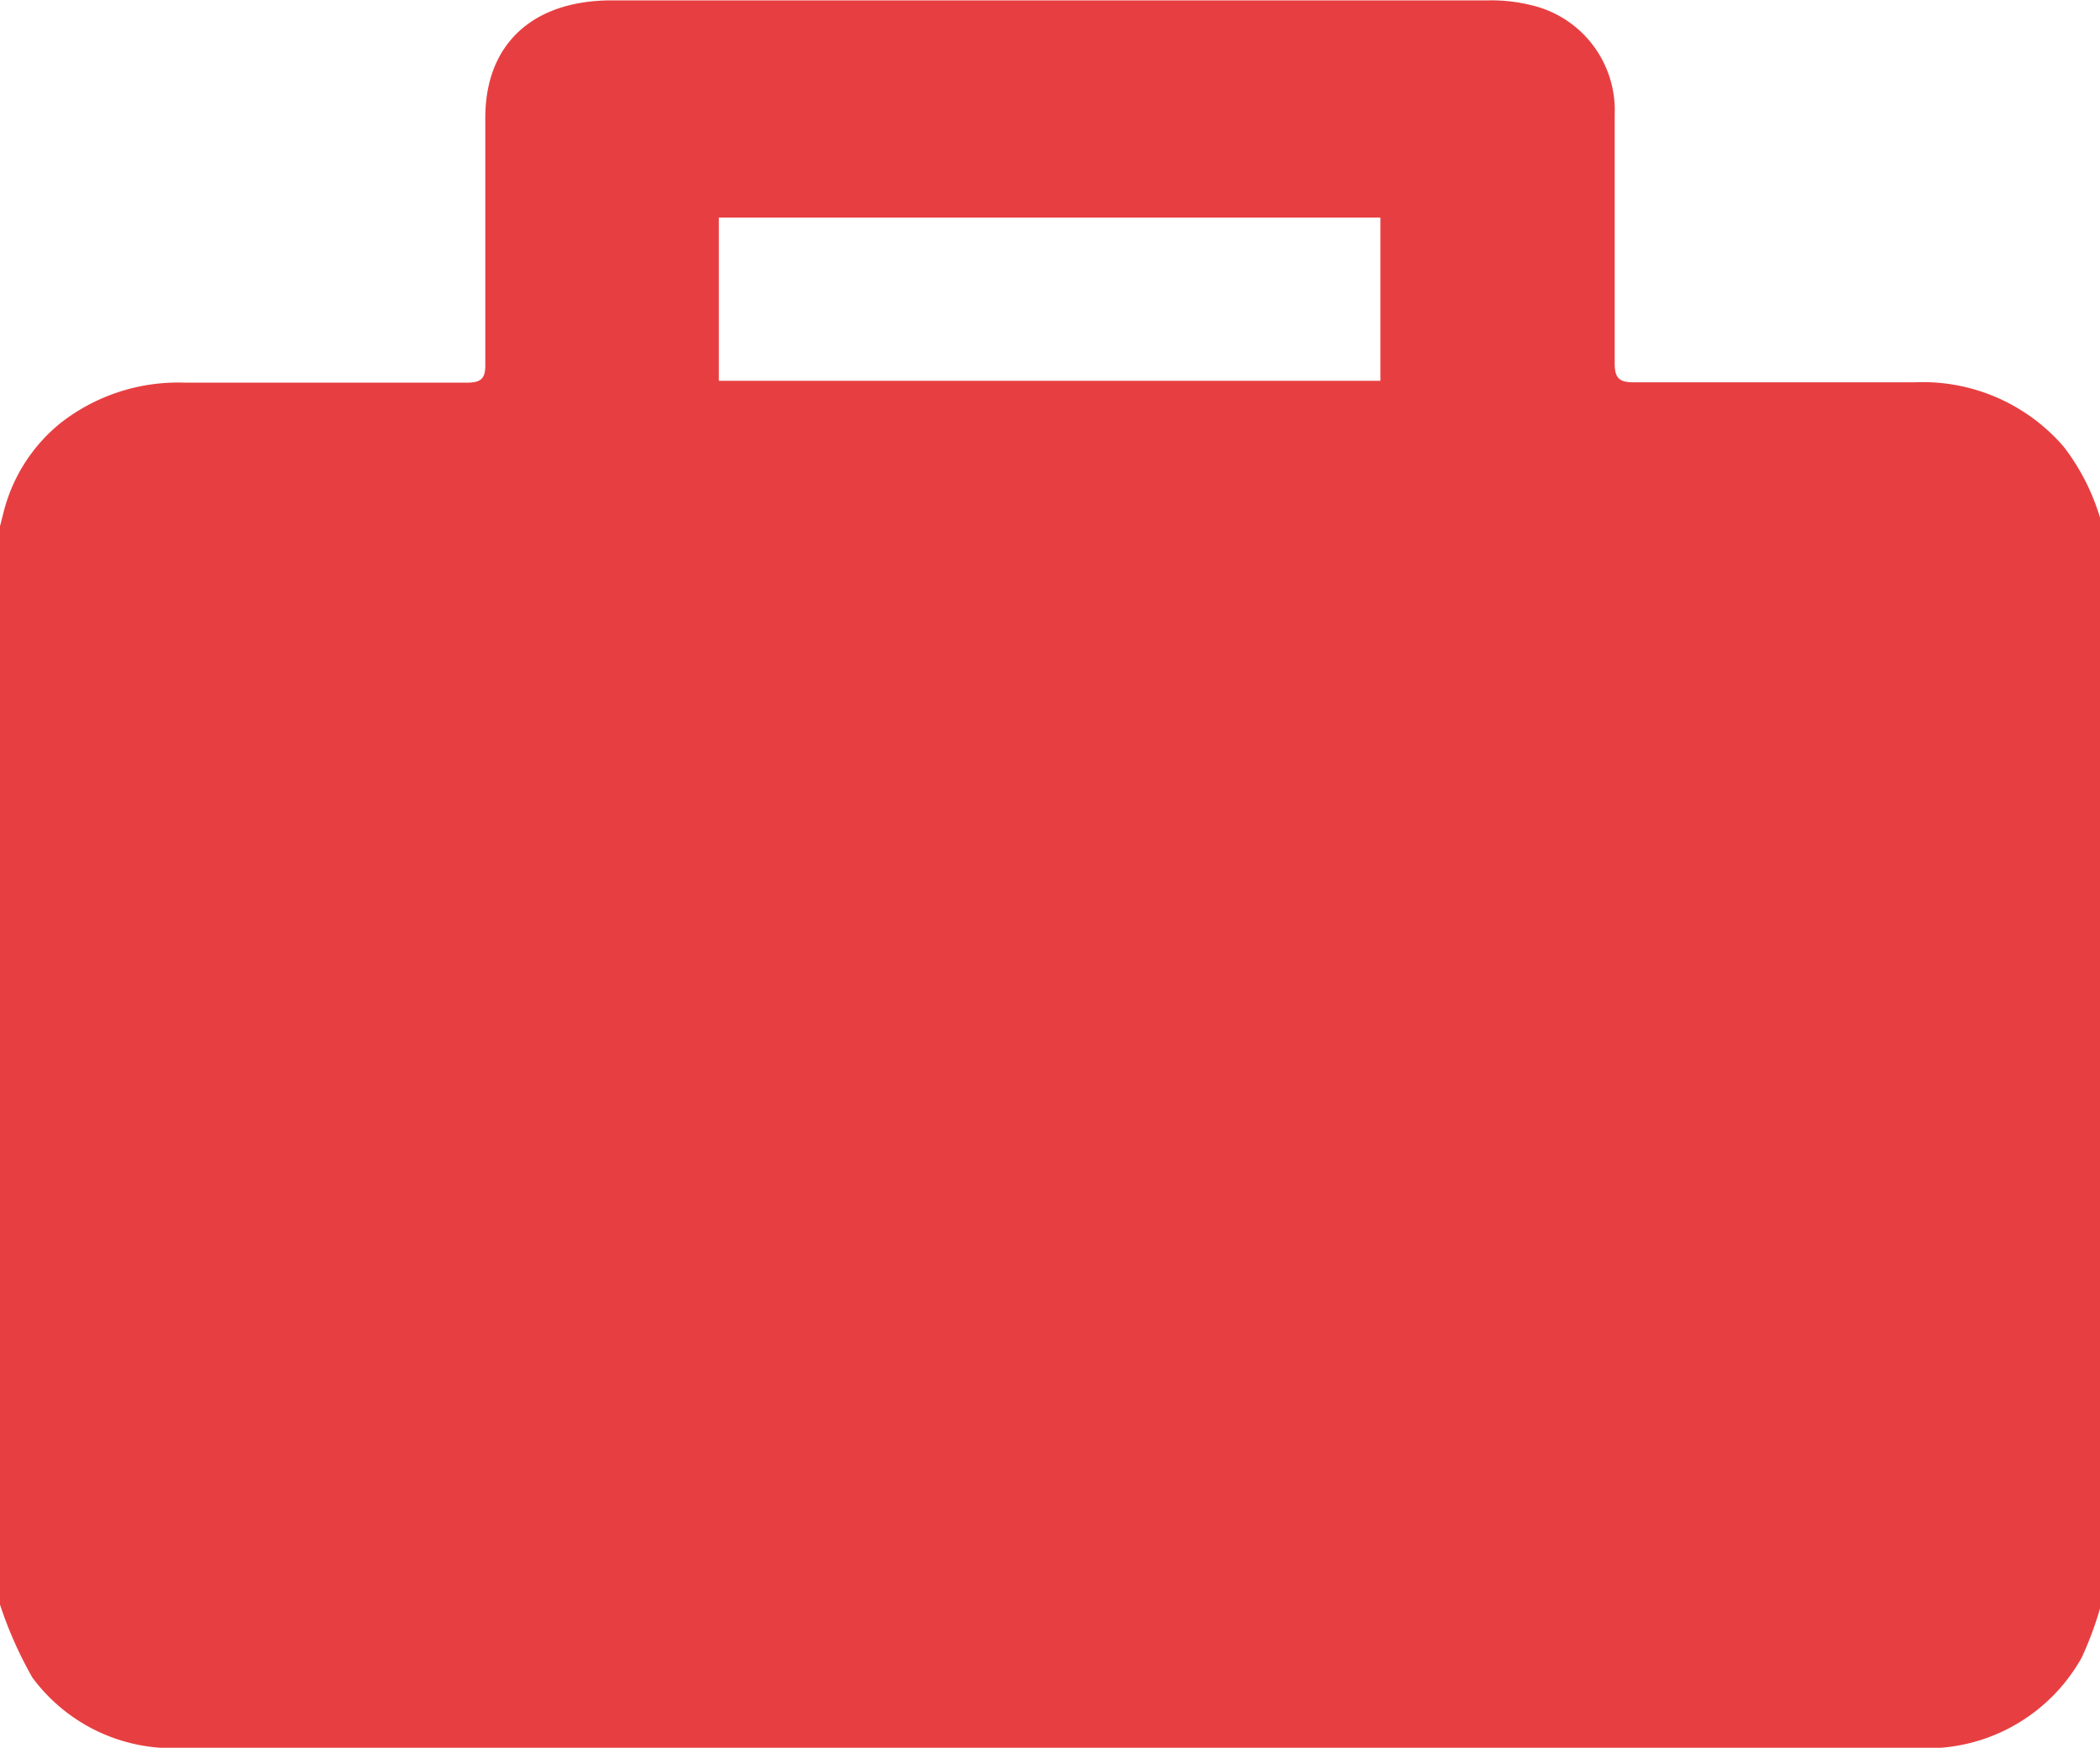
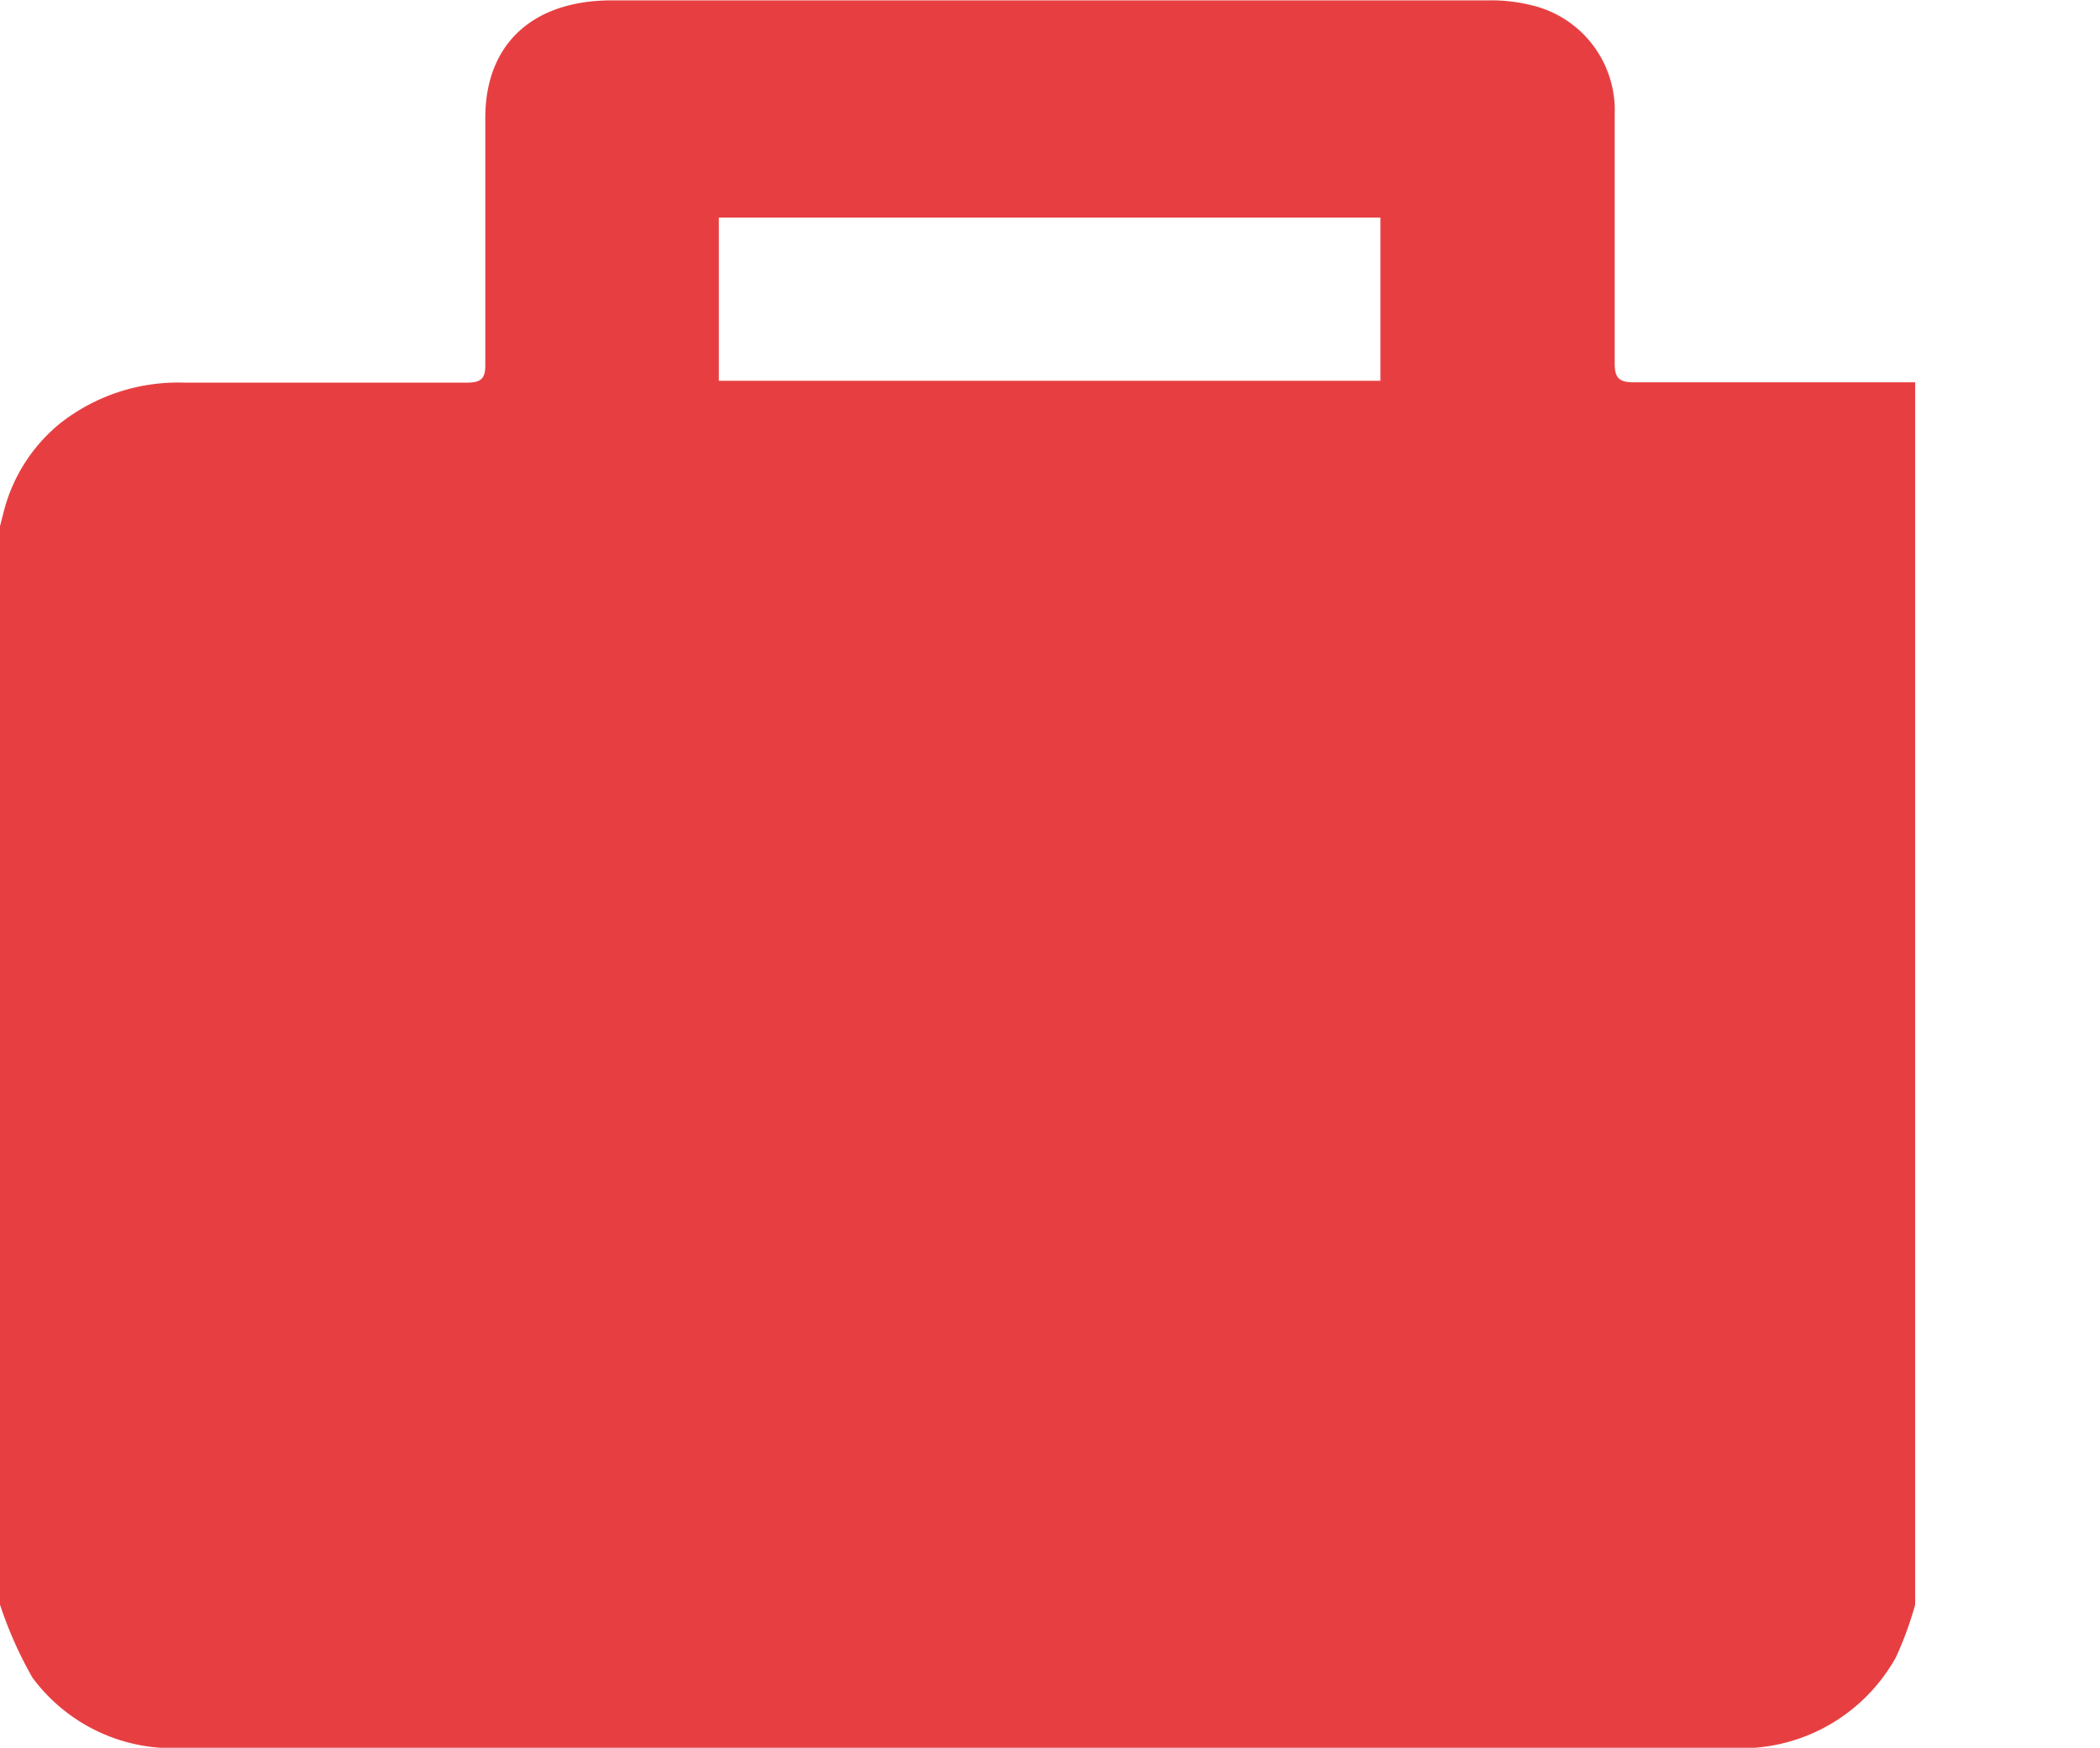
<svg xmlns="http://www.w3.org/2000/svg" id="Layer_1" data-name="Layer 1" viewBox="0 0 56.47 47">
  <defs>
    <style>.cls-1{fill:#e73f41;}</style>
  </defs>
  <title>venta</title>
-   <path class="cls-1" d="M4.44,53.66v-29l.09-.35a4.49,4.49,0,0,1,1.52-2.41,5.13,5.13,0,0,1,3.36-1.1c2.52,0,5,0,7.57,0,.39,0,.51-.1.51-.47,0-2.22,0-4.43,0-6.65,0-2,1.29-3.16,3.4-3.16H44.46a4.48,4.48,0,0,1,1.16.13,2.9,2.9,0,0,1,2.24,2.94q0,3.34,0,6.69c0,.4.12.52.55.51,2.51,0,5,0,7.53,0a5,5,0,0,1,4,1.74,5.92,5.92,0,0,1,1,2V53.66a9.26,9.26,0,0,1-.52,1.42,4.76,4.76,0,0,1-4.52,2.43H9.39a4.68,4.68,0,0,1-4.08-1.89A10.74,10.74,0,0,1,4.44,53.66ZM23.77,20.75H41.56V16.36H23.77Z" transform="translate(-4.44 -10.51)" />
+   <path class="cls-1" d="M4.44,53.66v-29l.09-.35a4.49,4.49,0,0,1,1.52-2.41,5.13,5.13,0,0,1,3.36-1.1c2.52,0,5,0,7.57,0,.39,0,.51-.1.51-.47,0-2.22,0-4.43,0-6.65,0-2,1.29-3.16,3.4-3.16H44.46a4.48,4.48,0,0,1,1.16.13,2.9,2.9,0,0,1,2.24,2.94q0,3.34,0,6.69c0,.4.12.52.55.51,2.51,0,5,0,7.53,0V53.66a9.26,9.26,0,0,1-.52,1.42,4.76,4.76,0,0,1-4.52,2.43H9.39a4.68,4.68,0,0,1-4.08-1.89A10.74,10.74,0,0,1,4.44,53.66ZM23.77,20.75H41.56V16.36H23.77Z" transform="translate(-4.44 -10.51)" />
</svg>